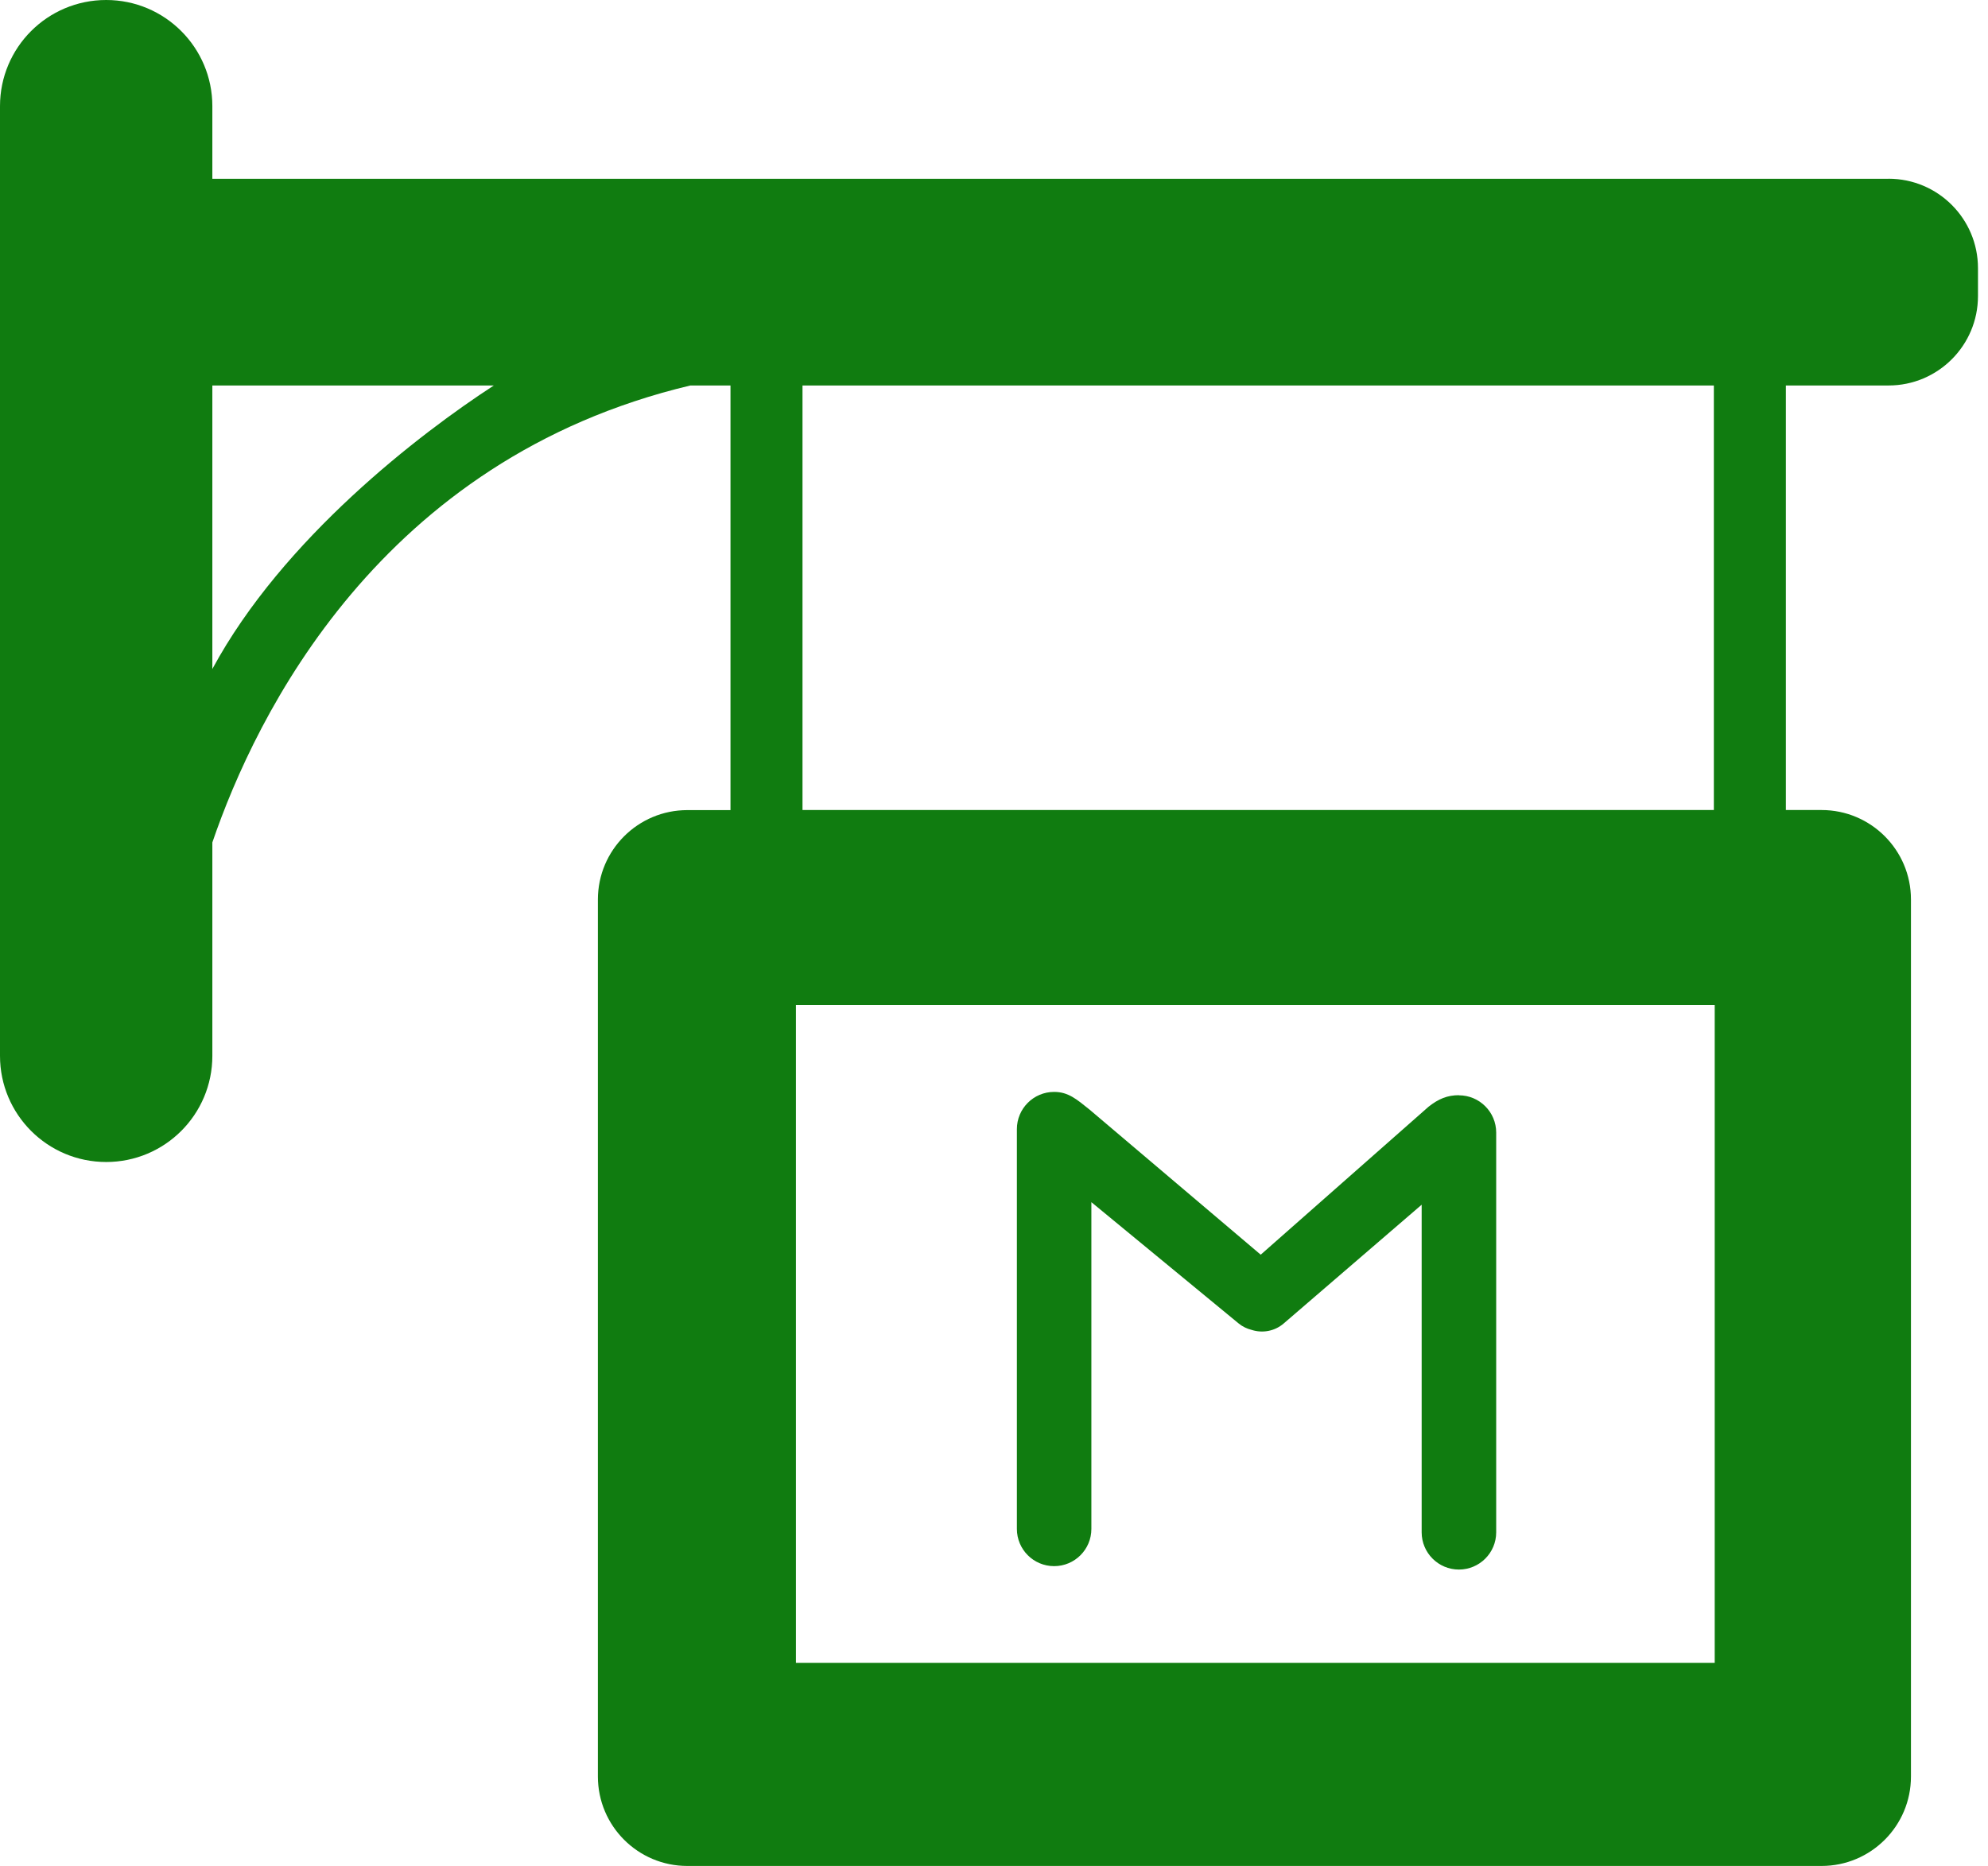
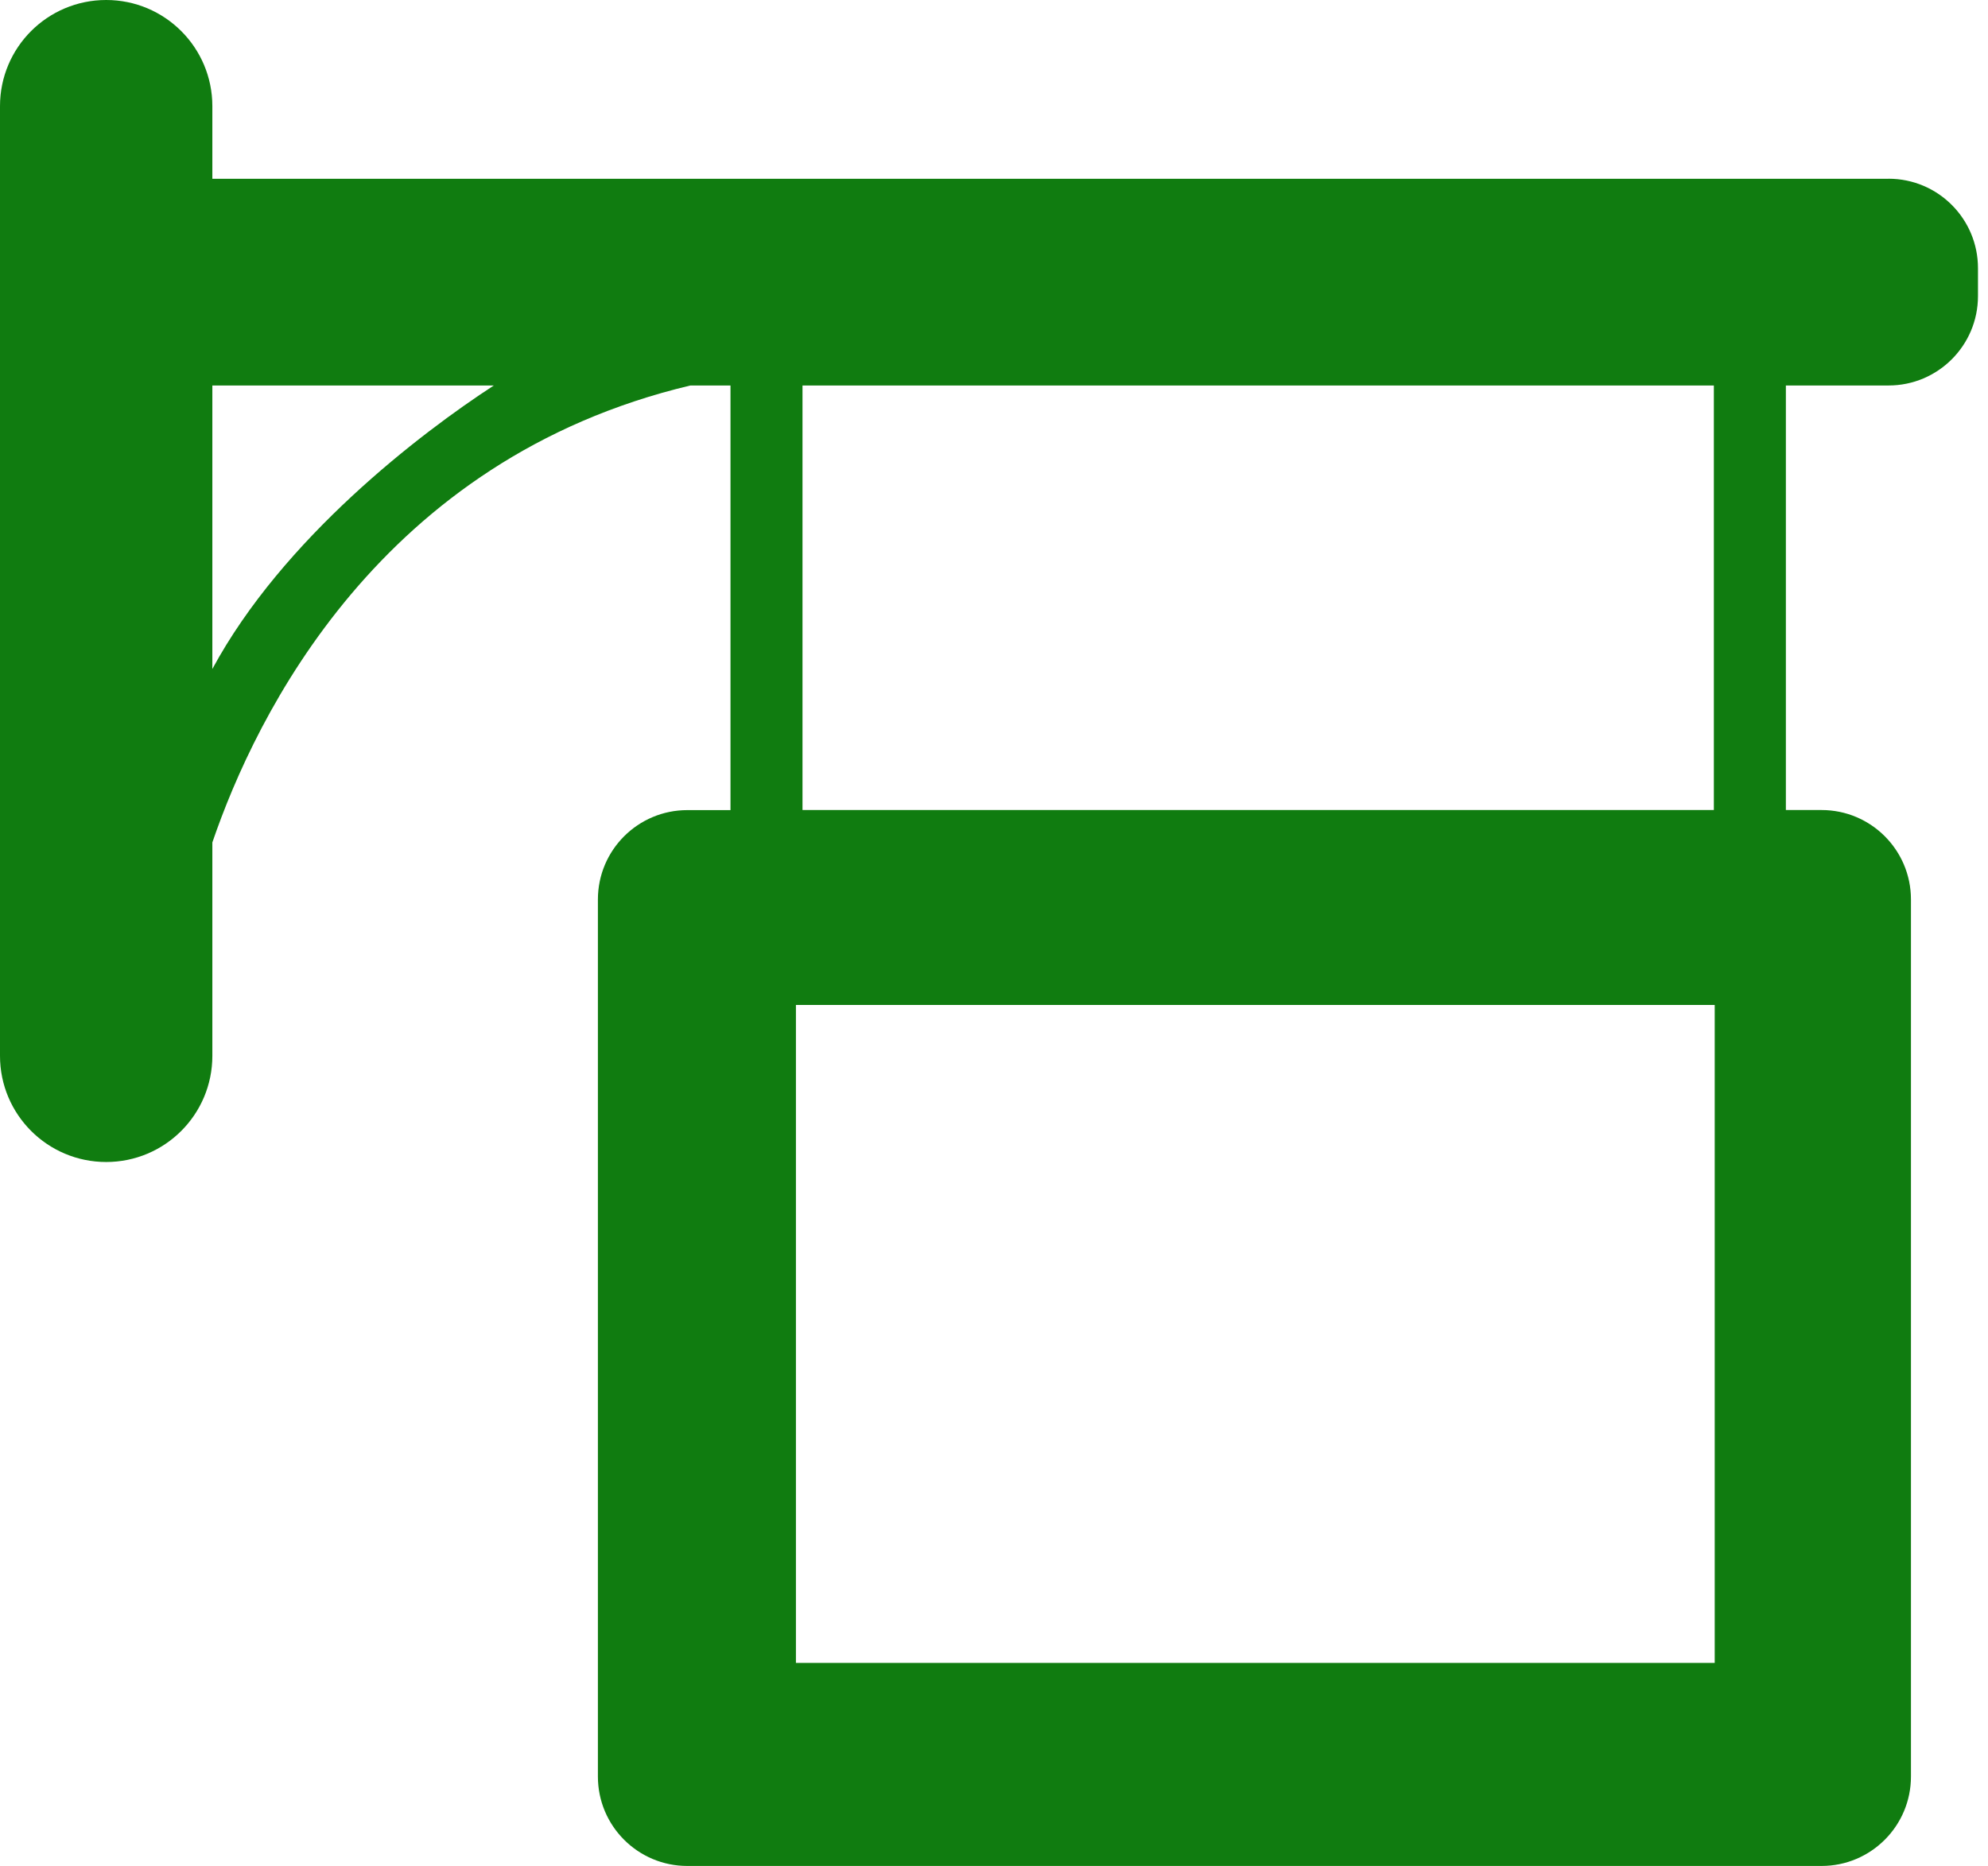
<svg xmlns="http://www.w3.org/2000/svg" width="49" height="46" viewBox="0 0 49 46" fill="none">
  <path fill="#107C10" d="M46.549 4.408H5.234V2.617C5.234 1.172 4.063 0 2.617 0C1.171 0 0 1.171 0 2.617V26.029C0 27.474 1.171 28.646 2.617 28.646C4.063 28.646 5.234 27.475 5.234 26.029V20.768C6.306 17.632 9.37 11.322 17.012 9.504H18.005V19.971H16.941C15.725 19.971 14.737 20.957 14.737 22.175V43.796C14.737 45.012 15.723 46 16.941 46H44.897C46.113 46 47.101 45.014 47.101 43.796V22.173C47.101 20.957 46.115 19.969 44.897 19.969H44.018V9.503H46.549C47.765 9.503 48.753 8.517 48.753 7.299V6.611C48.753 5.394 47.767 4.406 46.549 4.406V4.408ZM5.234 16.492V9.503H12.172C10.358 10.682 6.972 13.273 5.234 16.492ZM19.78 9.503H42.243V19.969H19.78V9.503ZM42.264 40.994H19.618V24.774H42.264V40.994Z" />
-   <path fill="#107C10" d="M35.959 26.999C35.673 26.999 35.454 27.091 35.21 27.284L31.074 30.931L26.855 27.354C26.543 27.104 26.334 26.918 25.982 26.918C25.475 26.918 25.064 27.329 25.064 27.836V37.691C25.064 38.198 25.475 38.609 25.982 38.609C26.489 38.609 26.9 38.198 26.9 37.691V29.636L30.526 32.623C30.623 32.704 30.735 32.756 30.85 32.785C31.114 32.87 31.414 32.821 31.64 32.627L35.041 29.699V37.775C35.041 38.282 35.453 38.693 35.959 38.693C36.466 38.693 36.878 38.282 36.878 37.775V27.921C36.878 27.414 36.466 27.002 35.959 27.002V26.999Z" />
</svg>